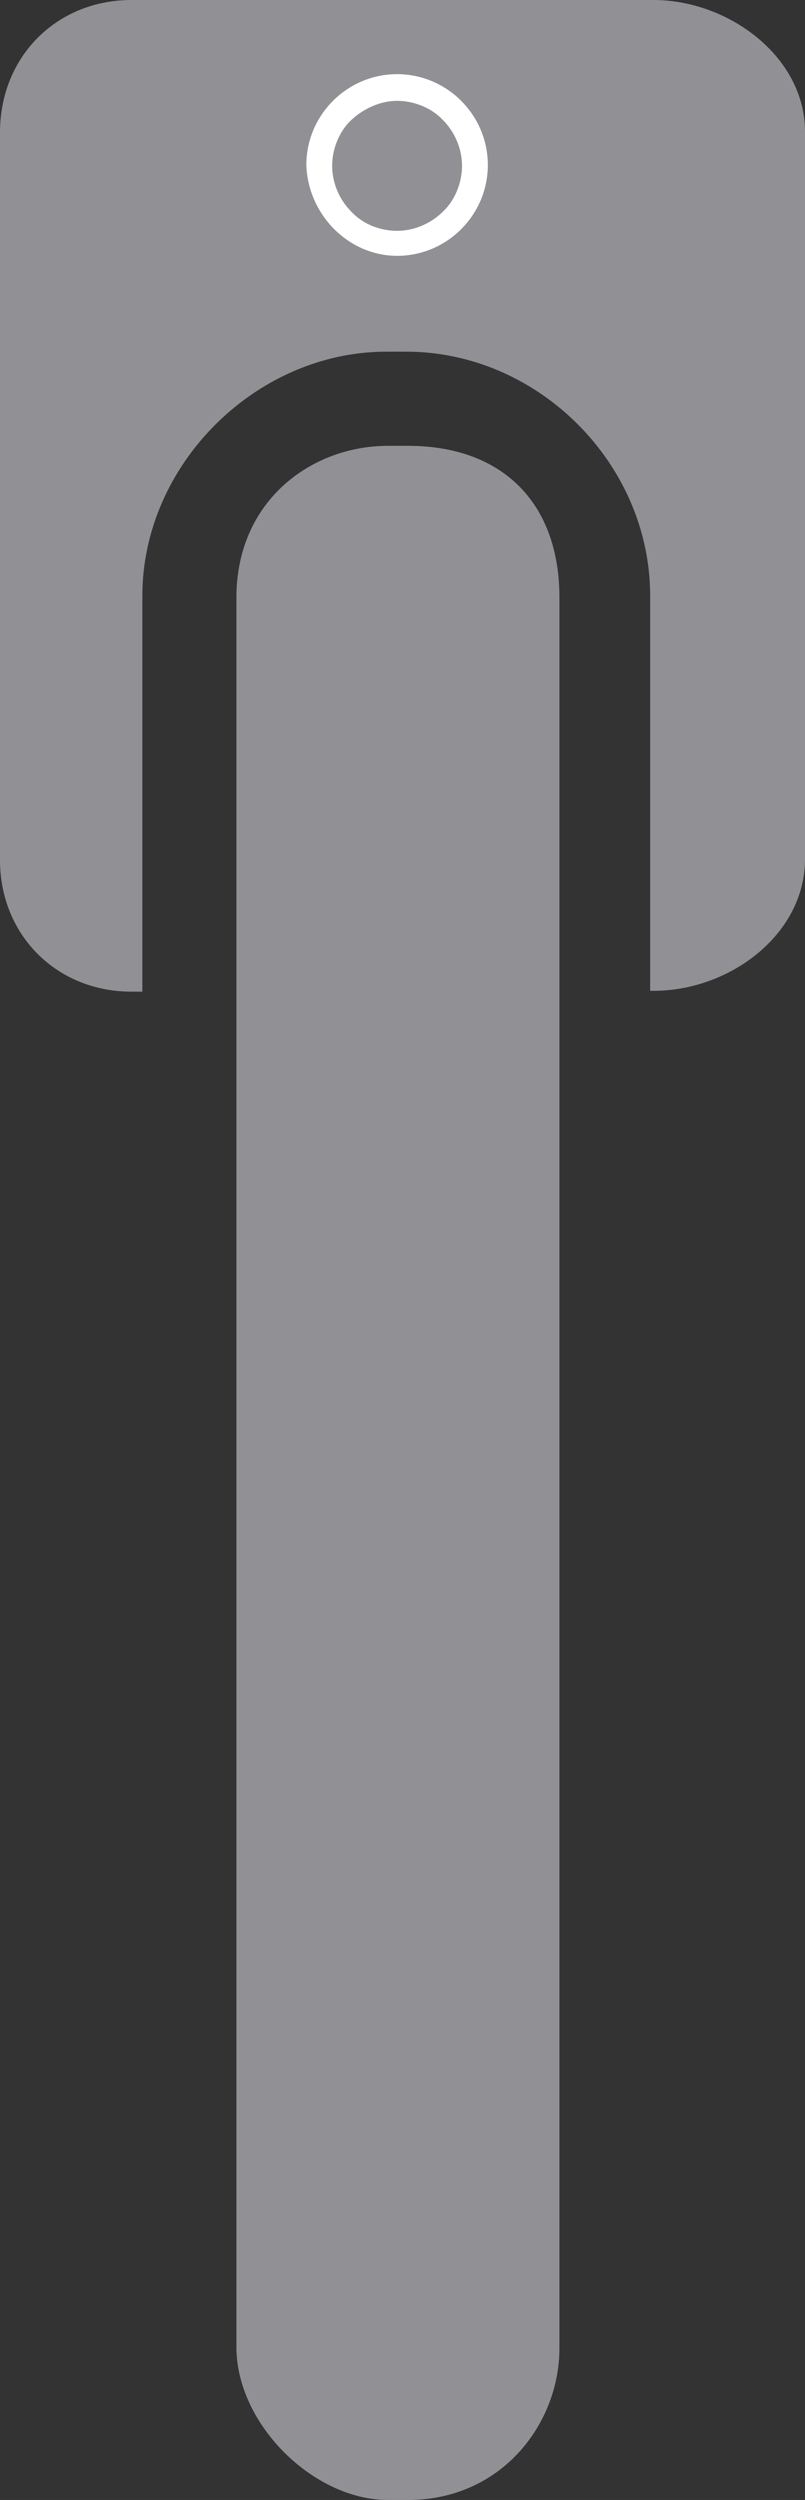
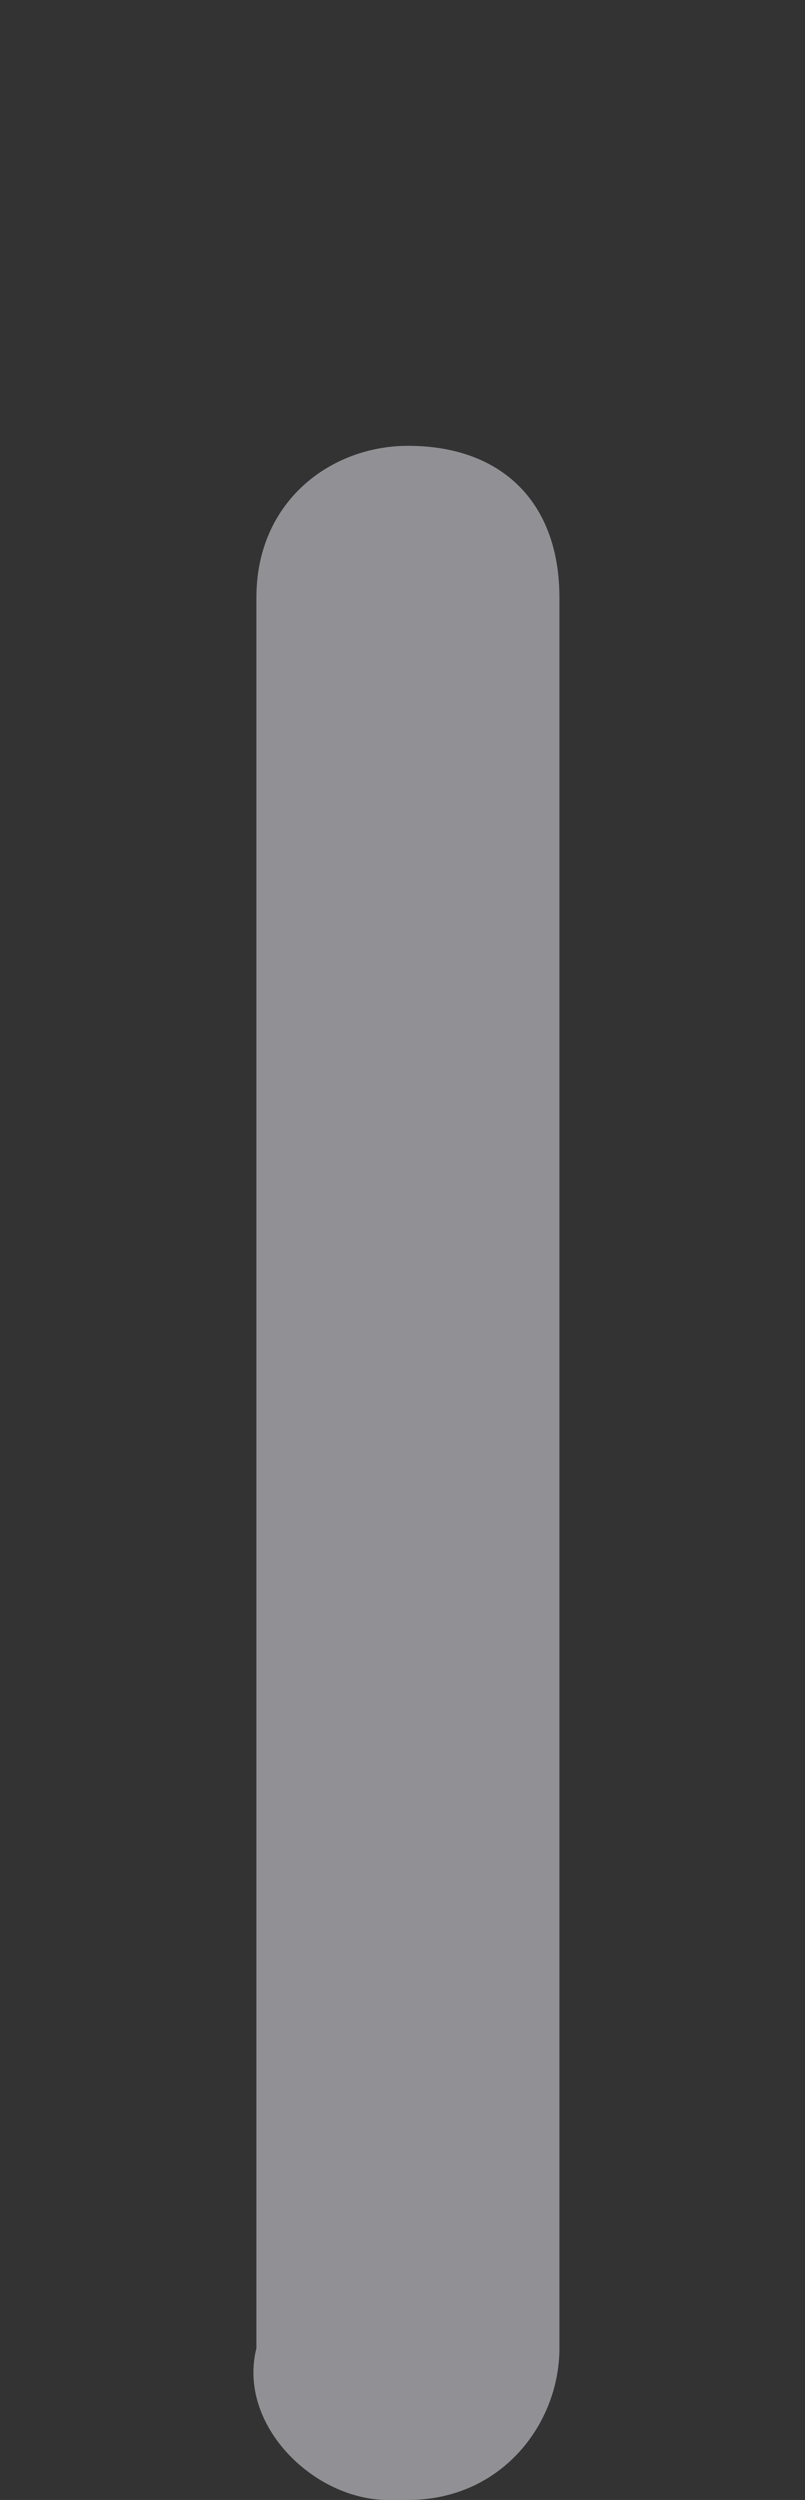
<svg xmlns="http://www.w3.org/2000/svg" version="1.1" id="Vrstva_1" x="0px" y="0px" viewBox="0 0 96.7 300" style="enable-background:new 0 0 96.7 300;" xml:space="preserve">
  <rect x="0" y="0" width="96.7" height="300" fill="#333333" stroke="none" />
  <style type="text/css">
	.st0{fill:#919195;}
	.st1{fill:#FFFFFF;}
</style>
  <g>
-     <path class="st0" d="M46.6,300H49c11.3,0,18.2-9.2,18.2-18.2V71.7c0-11.3-6.8-18.2-18.2-18.2h-2.4c-9.2,0-18.2,6.6-18.2,18.2v210.1   C28.5,291,37.7,300,46.6,300z" />
-     <path class="st0" d="M48.8,42.2h-2.4c-15.6,0-29.3,13.5-29.3,29.3V119h-1.3c-9,0-15.8-6.8-15.8-15.8l0-87.3C0,6.8,6.8,0,15.8,0   l62.7,0c9,0,18.2,6.8,18.2,15.8v87.3c0,9-9,15.8-18.2,15.8h-0.4V71.5C78.1,55.6,64.6,42.2,48.8,42.2z" />
-     <path class="st1" d="M47.7,30.7c6,0,10.9-4.9,10.9-10.9S53.7,8.9,47.7,8.9s-10.9,4.9-10.9,10.9C37,25.8,41.9,30.7,47.7,30.7z    M47.7,27.7c-2.2,0-4.2-0.9-5.5-2.3c-1.4-1.4-2.3-3.4-2.3-5.5s0.9-4.2,2.3-5.5s3.4-2.3,5.5-2.3s4.2,0.9,5.5,2.3   c1.4,1.4,2.3,3.4,2.3,5.5s-0.9,4.2-2.3,5.5C51.9,26.7,49.9,27.7,47.7,27.7z" />
+     <path class="st0" d="M46.6,300H49c11.3,0,18.2-9.2,18.2-18.2V71.7c0-11.3-6.8-18.2-18.2-18.2c-9.2,0-18.2,6.6-18.2,18.2v210.1   C28.5,291,37.7,300,46.6,300z" />
  </g>
</svg>